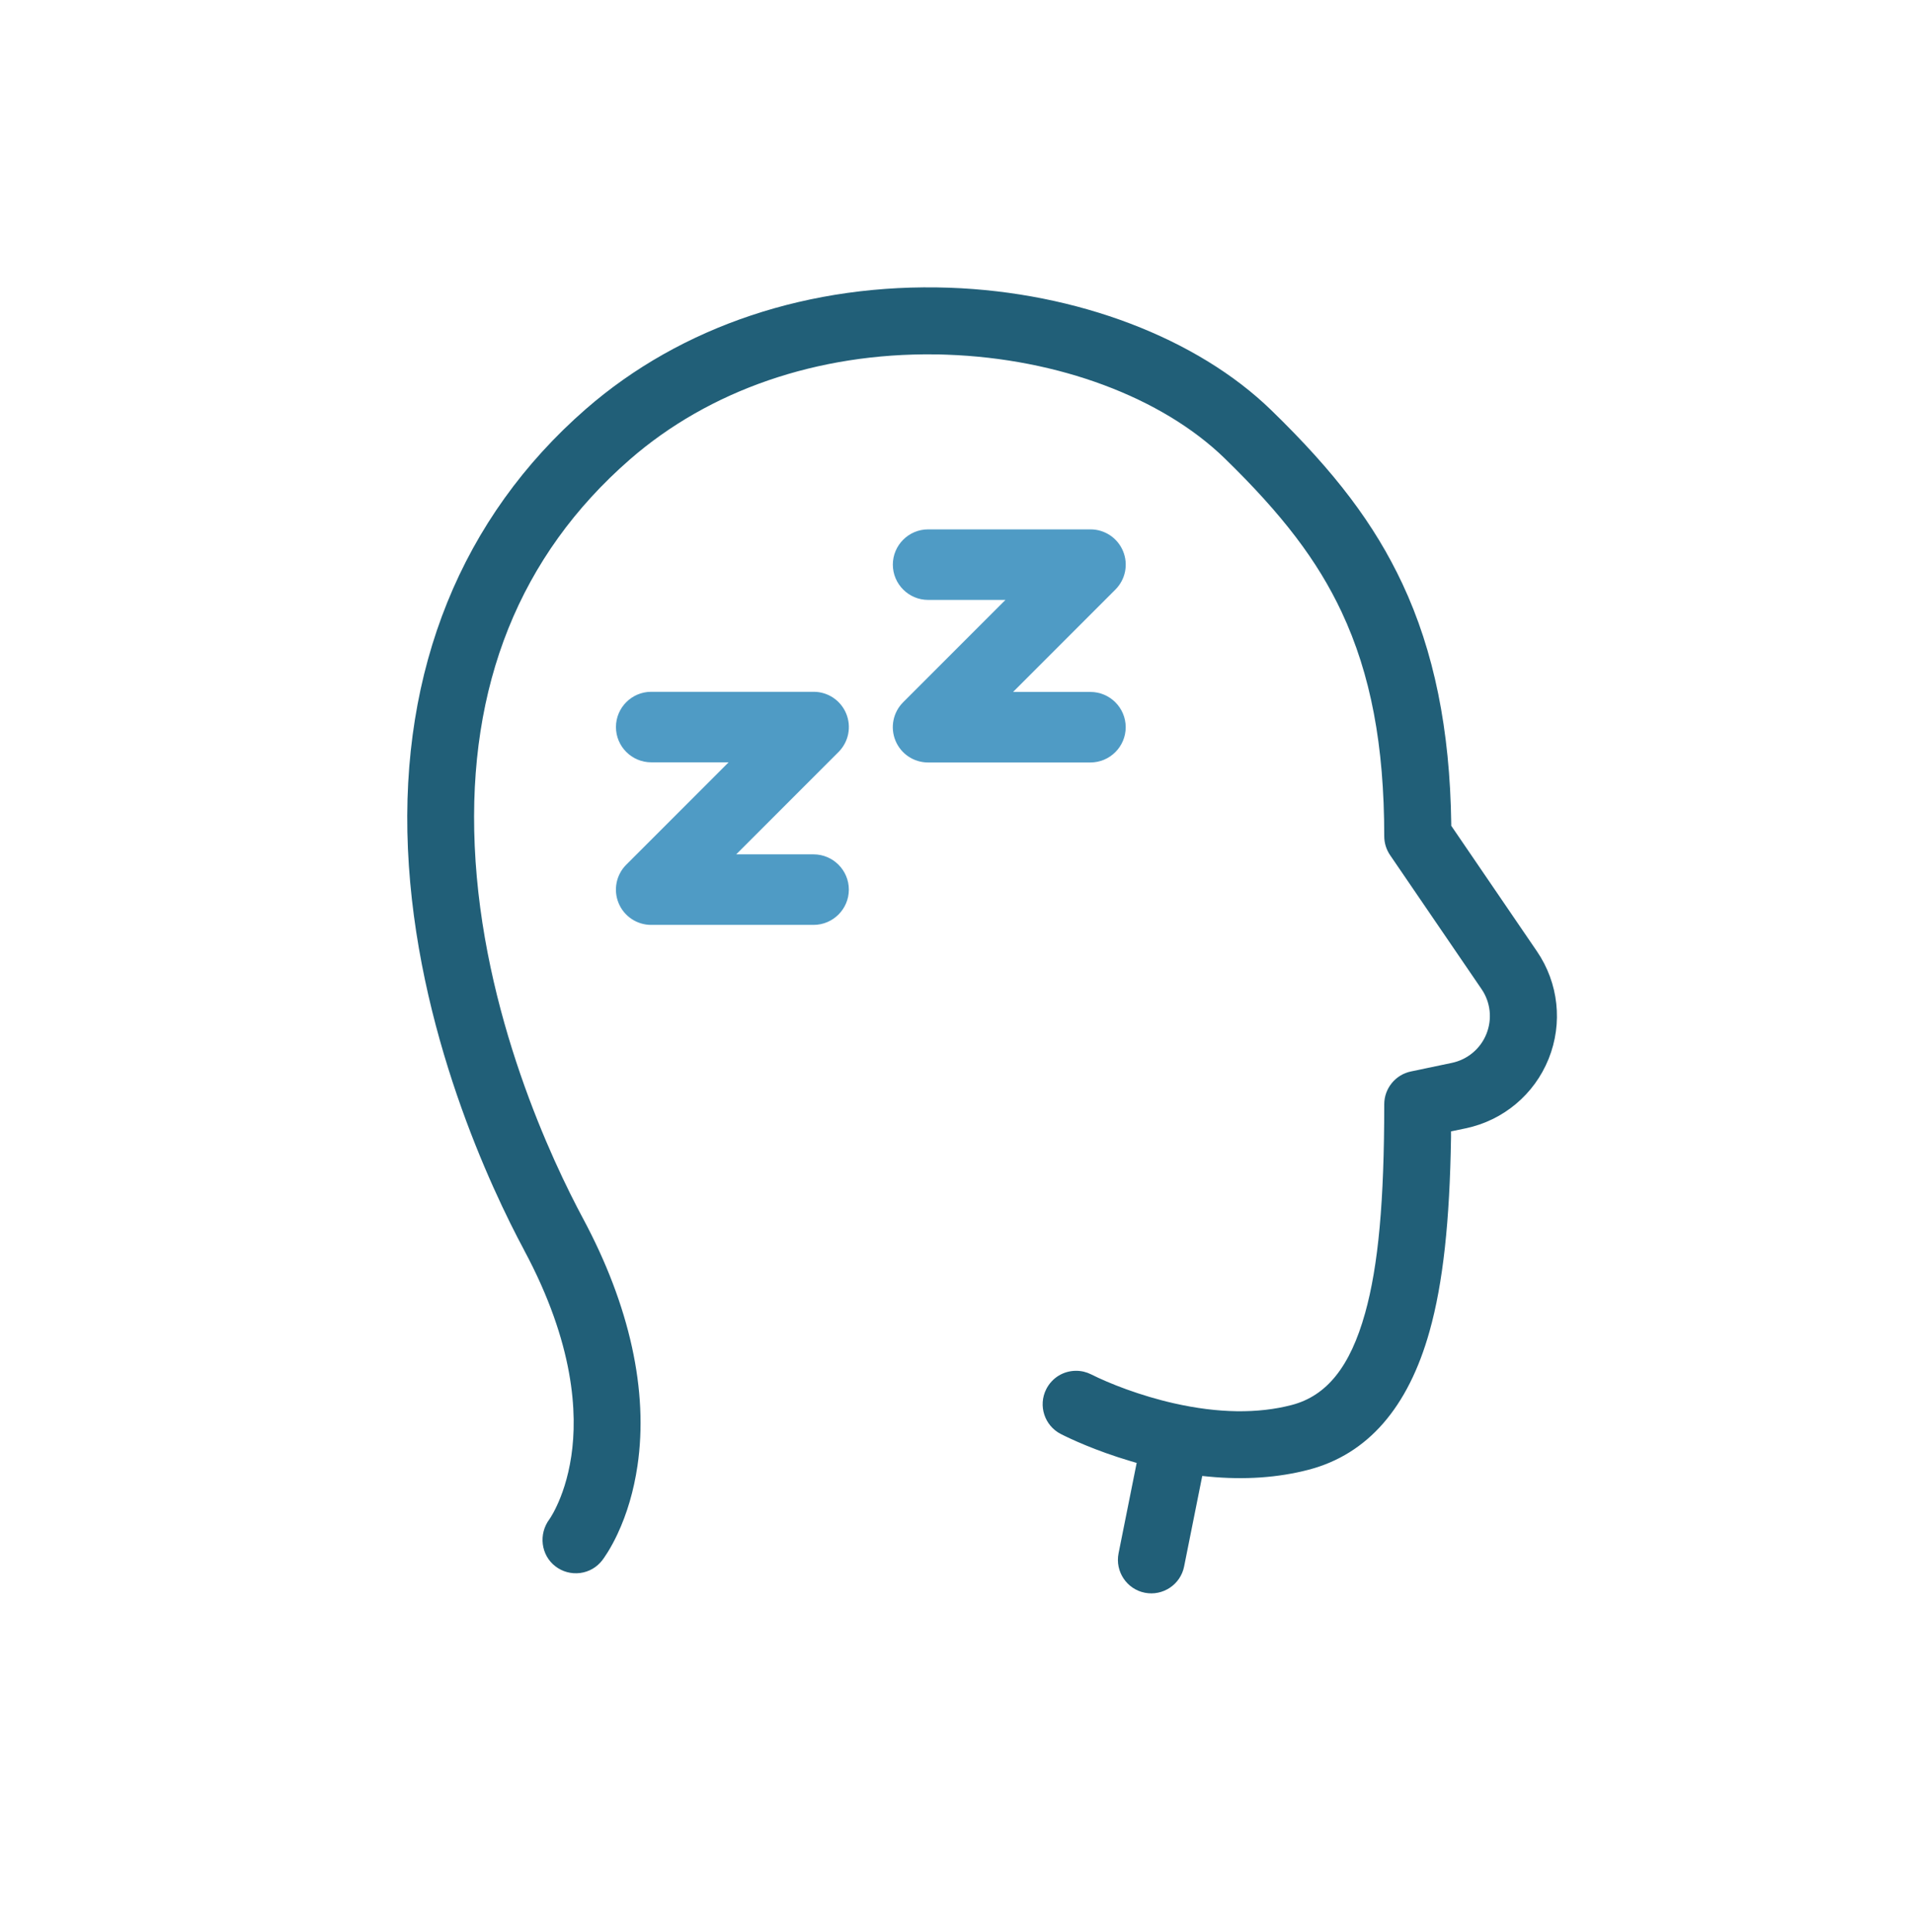
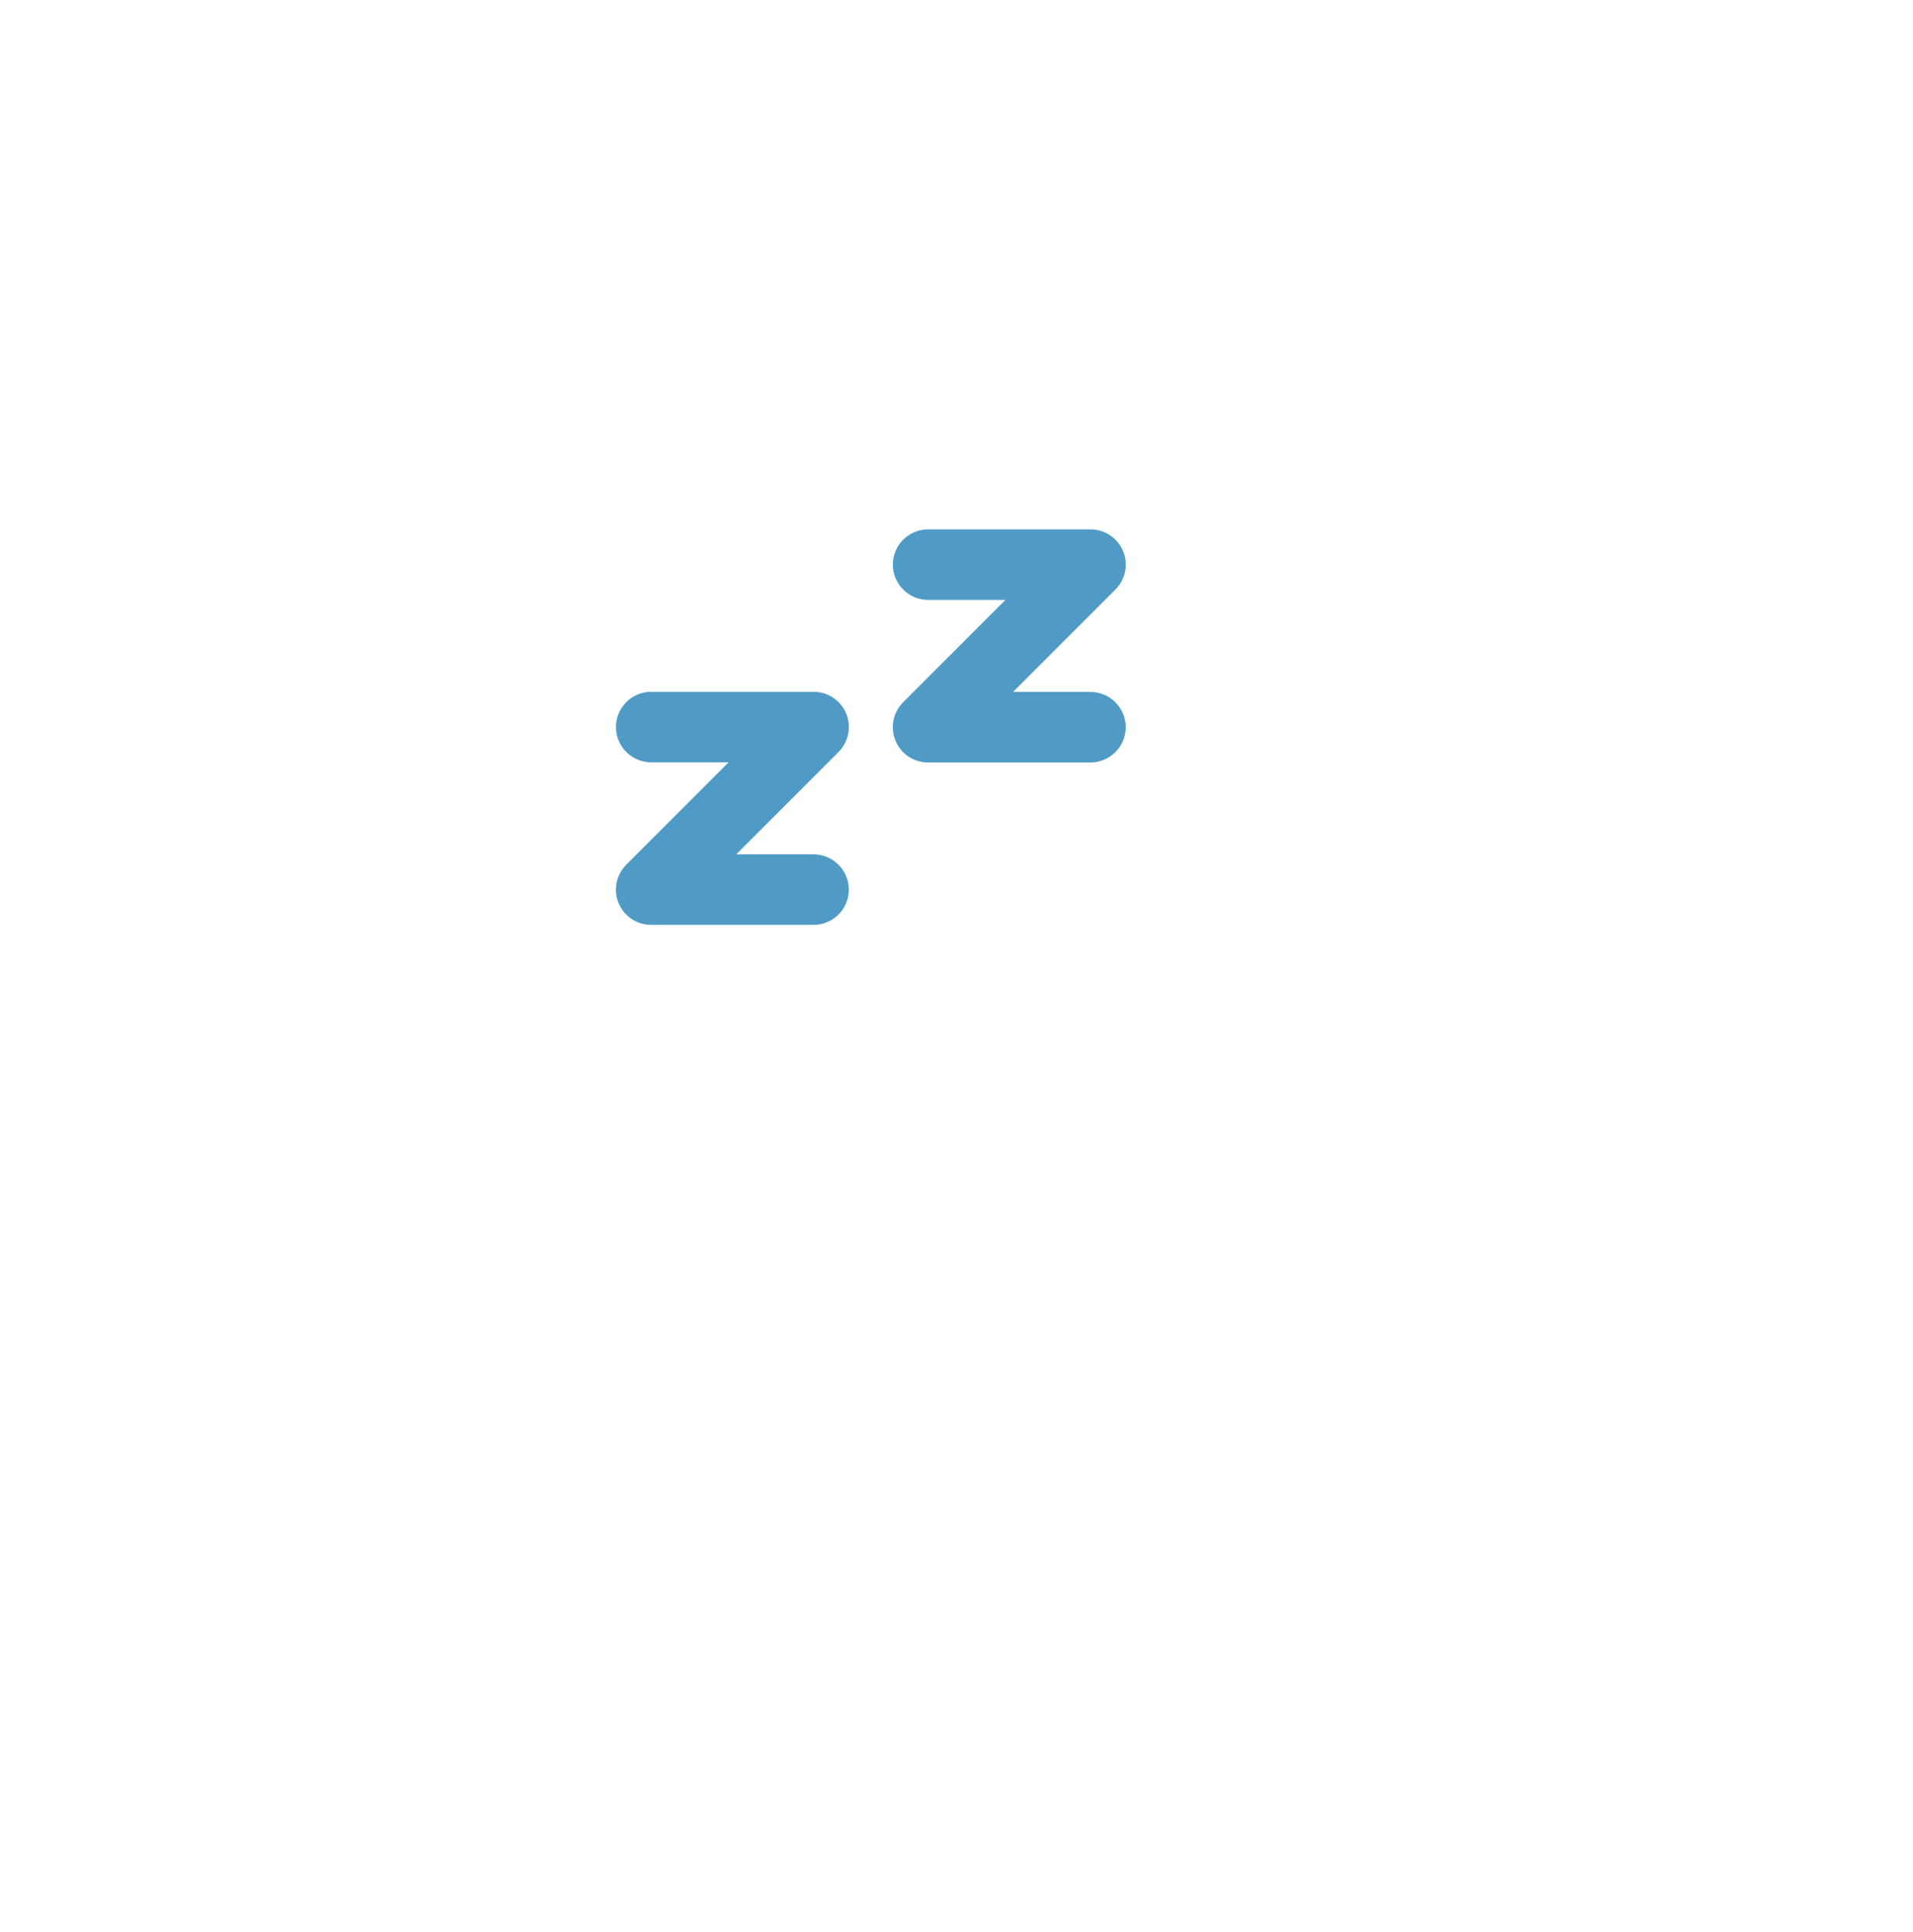
<svg xmlns="http://www.w3.org/2000/svg" width="104" height="105" viewBox="0 0 104 105" fill="none">
  <path fill-rule="evenodd" clip-rule="evenodd" d="M50.451 41.438H59.282C60.338 41.438 61.199 40.577 61.199 39.521C61.199 38.466 60.338 37.605 59.282 37.605H55.075L60.638 32.042C61.188 31.492 61.351 30.671 61.055 29.954C60.759 29.237 60.062 28.77 59.286 28.77H50.455C49.4 28.77 48.539 29.631 48.539 30.686C48.539 31.742 49.4 32.603 50.455 32.603H54.662L49.099 38.166C48.55 38.715 48.387 39.537 48.683 40.254C48.979 40.971 49.676 41.438 50.451 41.438Z" fill="#4F9BC5" />
  <path fill-rule="evenodd" clip-rule="evenodd" d="M35.399 50.265H44.23C45.286 50.265 46.147 49.404 46.147 48.348C46.147 47.293 45.286 46.432 44.23 46.432H40.023L45.586 40.869C46.135 40.32 46.299 39.498 46.003 38.781C45.707 38.064 45.009 37.597 44.234 37.597H35.403C34.347 37.597 33.486 38.458 33.486 39.513C33.486 40.569 34.347 41.43 35.403 41.43H39.61L34.047 46.993C33.498 47.542 33.334 48.364 33.63 49.081C33.926 49.798 34.624 50.265 35.399 50.265Z" fill="#4F9BC5" />
-   <path d="M28.496 67.947C31.231 73.043 31.402 76.841 31.059 79.135C30.876 80.37 30.533 81.282 30.276 81.827C30.144 82.115 30.023 82.326 29.945 82.45C29.91 82.505 29.887 82.544 29.871 82.563C29.263 83.374 29.407 84.519 30.191 85.123C30.576 85.419 31.051 85.547 31.535 85.489C32.017 85.427 32.446 85.181 32.742 84.796L32.843 84.655C32.894 84.581 32.956 84.488 33.03 84.371C33.217 84.071 33.401 83.732 33.572 83.366C34.094 82.252 34.456 81.009 34.655 79.669C35.259 75.602 34.234 70.954 31.698 66.225C30.062 63.179 26.209 55.103 25.808 45.976C25.422 37.254 28.258 30.191 34.238 24.975C38.562 21.204 44.452 19.178 50.833 19.26H50.993L51.484 19.276C57.526 19.49 63.166 21.594 66.575 24.905C69.719 27.963 71.624 30.464 72.941 33.269C74.518 36.635 75.254 40.503 75.254 45.446C75.254 45.812 75.364 46.167 75.57 46.471L80.545 53.756C81.035 54.472 81.133 55.384 80.809 56.19C80.486 56.997 79.781 57.585 78.932 57.764L76.7 58.232C75.862 58.407 75.254 59.155 75.254 60.012C75.254 65.283 74.935 68.785 74.214 71.364C73.404 74.27 72.134 75.859 70.221 76.358C68.383 76.837 66.232 76.81 63.833 76.268C61.978 75.851 60.288 75.181 59.322 74.694C59.065 74.566 58.792 74.499 58.504 74.499C57.81 74.499 57.191 74.881 56.879 75.497C56.427 76.393 56.786 77.487 57.681 77.939C58.18 78.192 59.547 78.839 61.452 79.404L61.795 79.505L60.81 84.421C60.615 85.403 61.254 86.365 62.236 86.56C63.217 86.755 64.179 86.116 64.374 85.134L65.36 80.214L65.71 80.249C67.662 80.436 69.489 80.308 71.145 79.875C74.347 79.038 76.559 76.502 77.72 72.341C78.449 69.739 78.815 66.389 78.885 61.8V61.488L79.684 61.321C81.725 60.892 83.412 59.482 84.191 57.546C84.97 55.61 84.732 53.425 83.556 51.703L78.897 44.878V44.761C78.827 39.65 77.958 35.384 76.24 31.722C74.725 28.497 72.598 25.676 69.115 22.295C65.075 18.368 58.535 15.883 51.616 15.637C44.051 15.373 37.031 17.714 31.85 22.229C25.091 28.123 21.745 36.389 22.177 46.132C22.614 56.007 26.743 64.675 28.496 67.943V67.947Z" fill="#215F78" />
</svg>